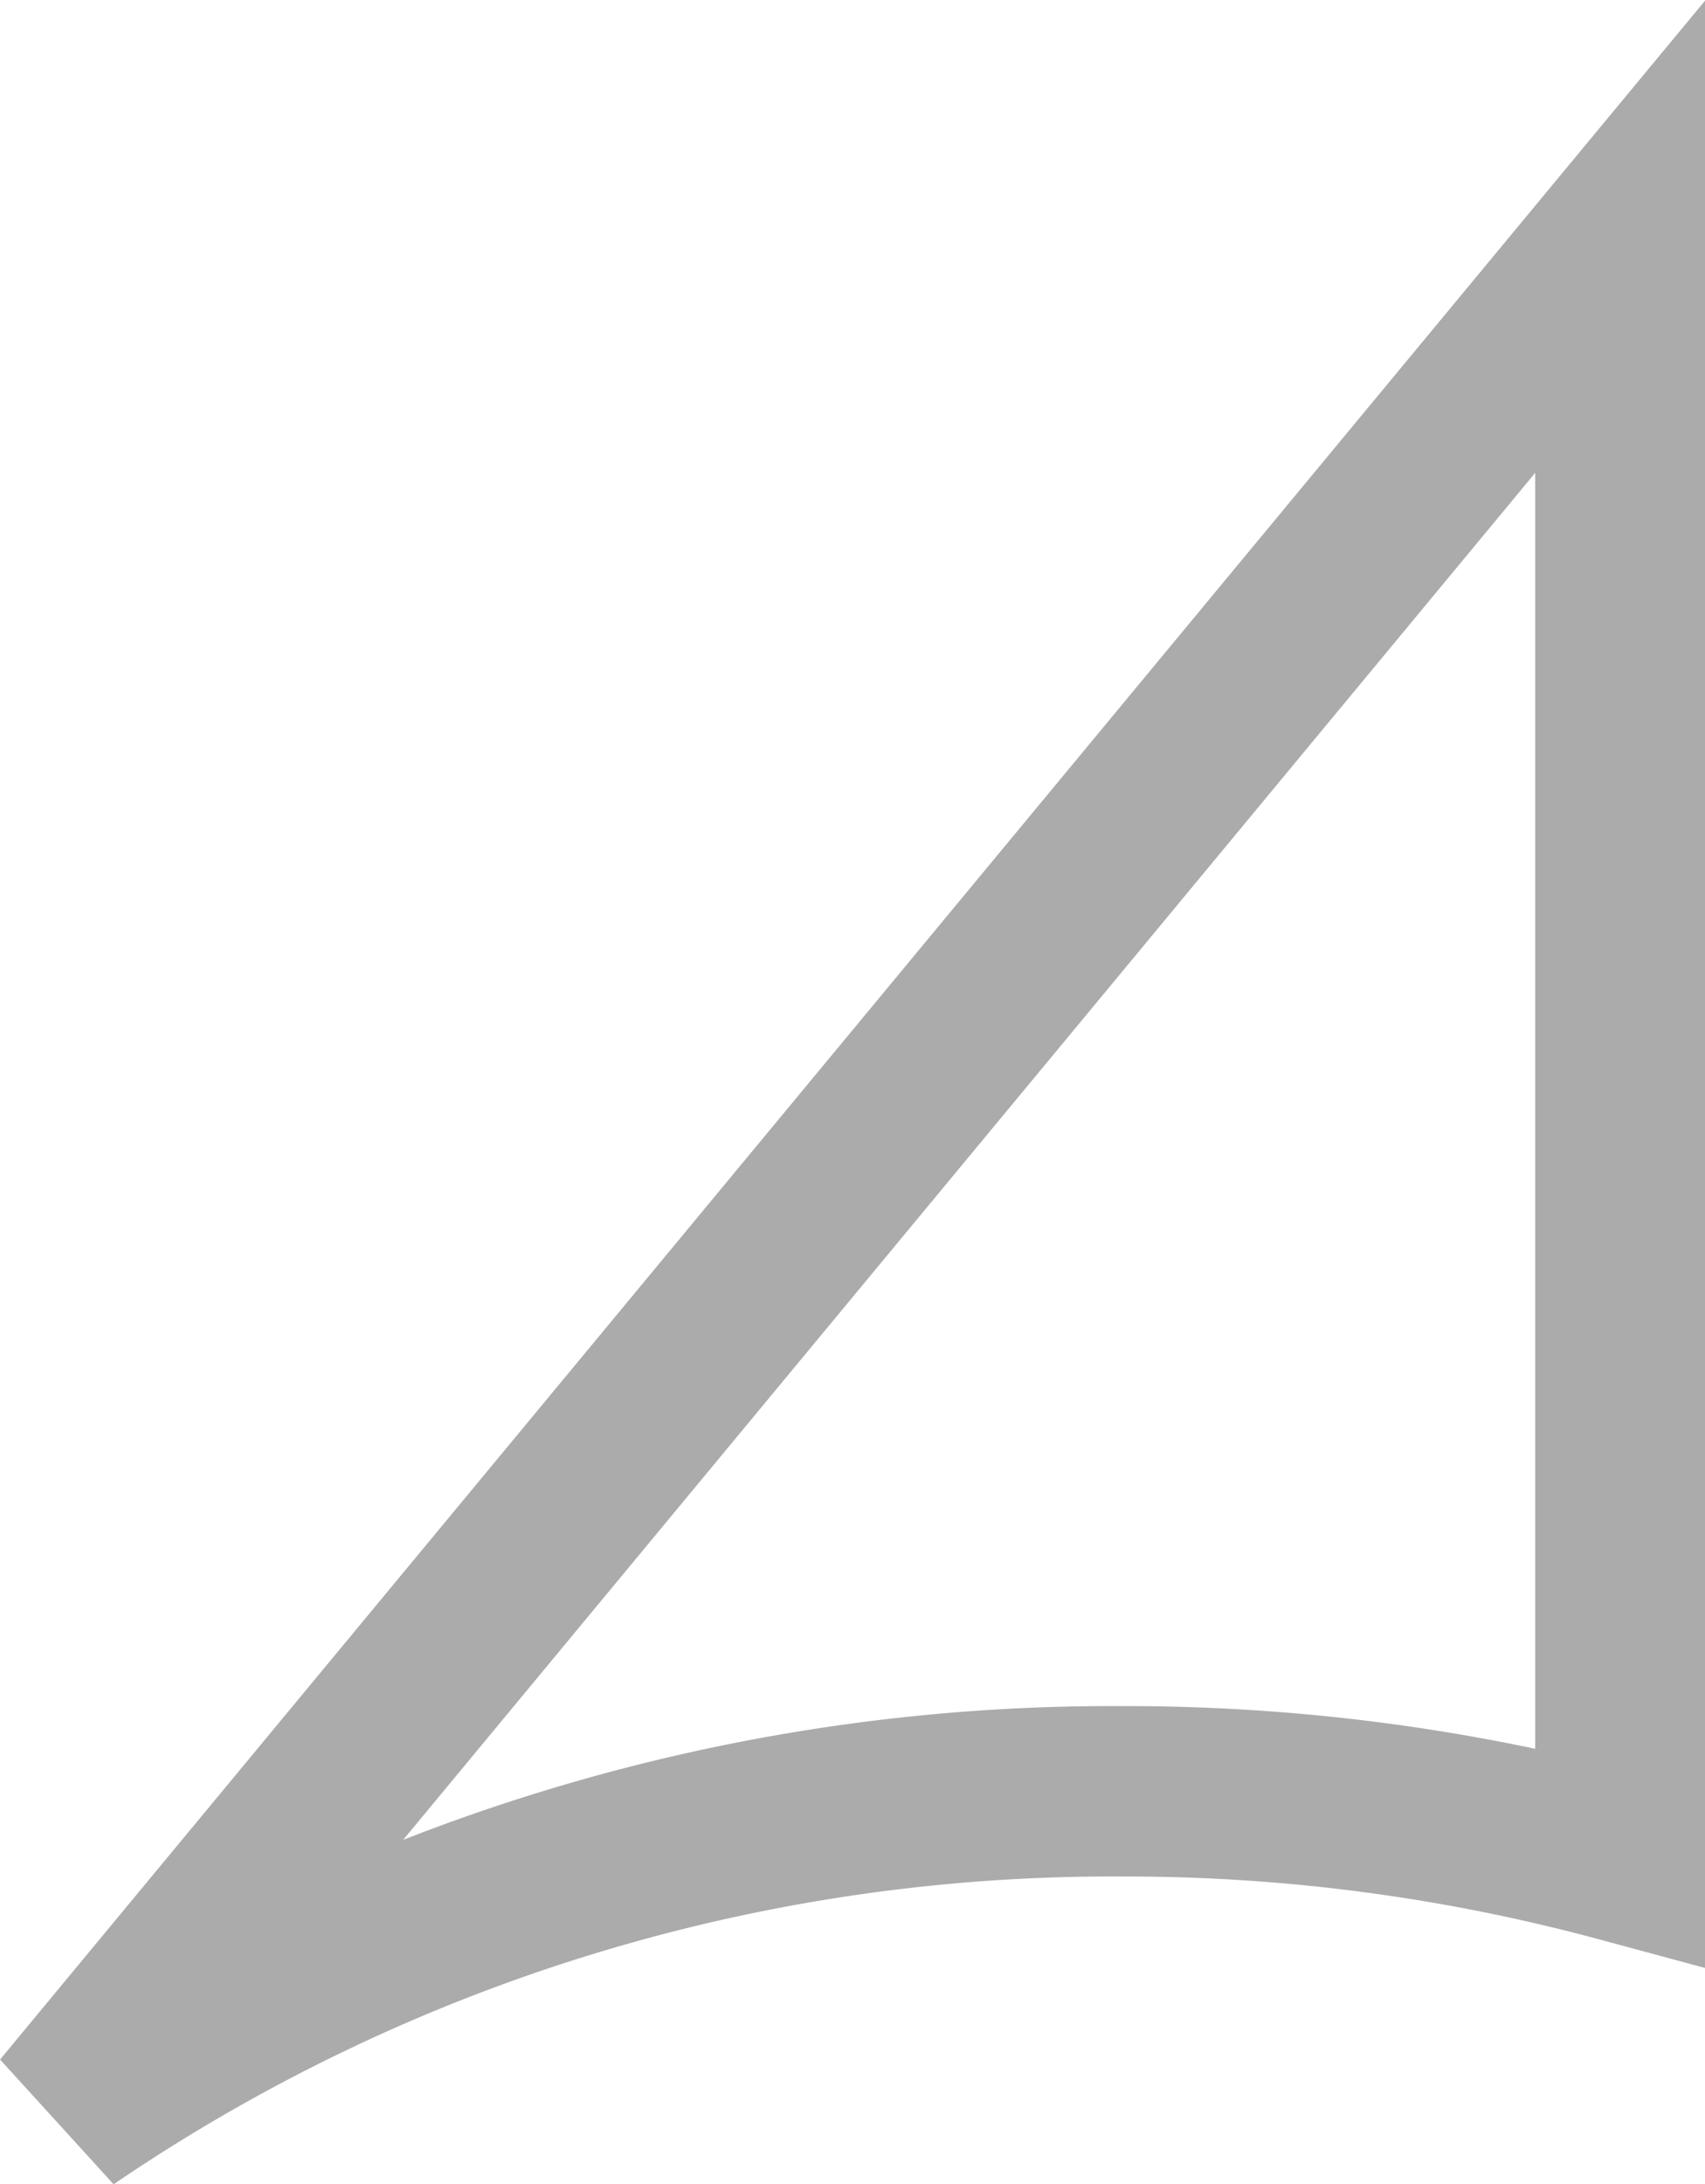
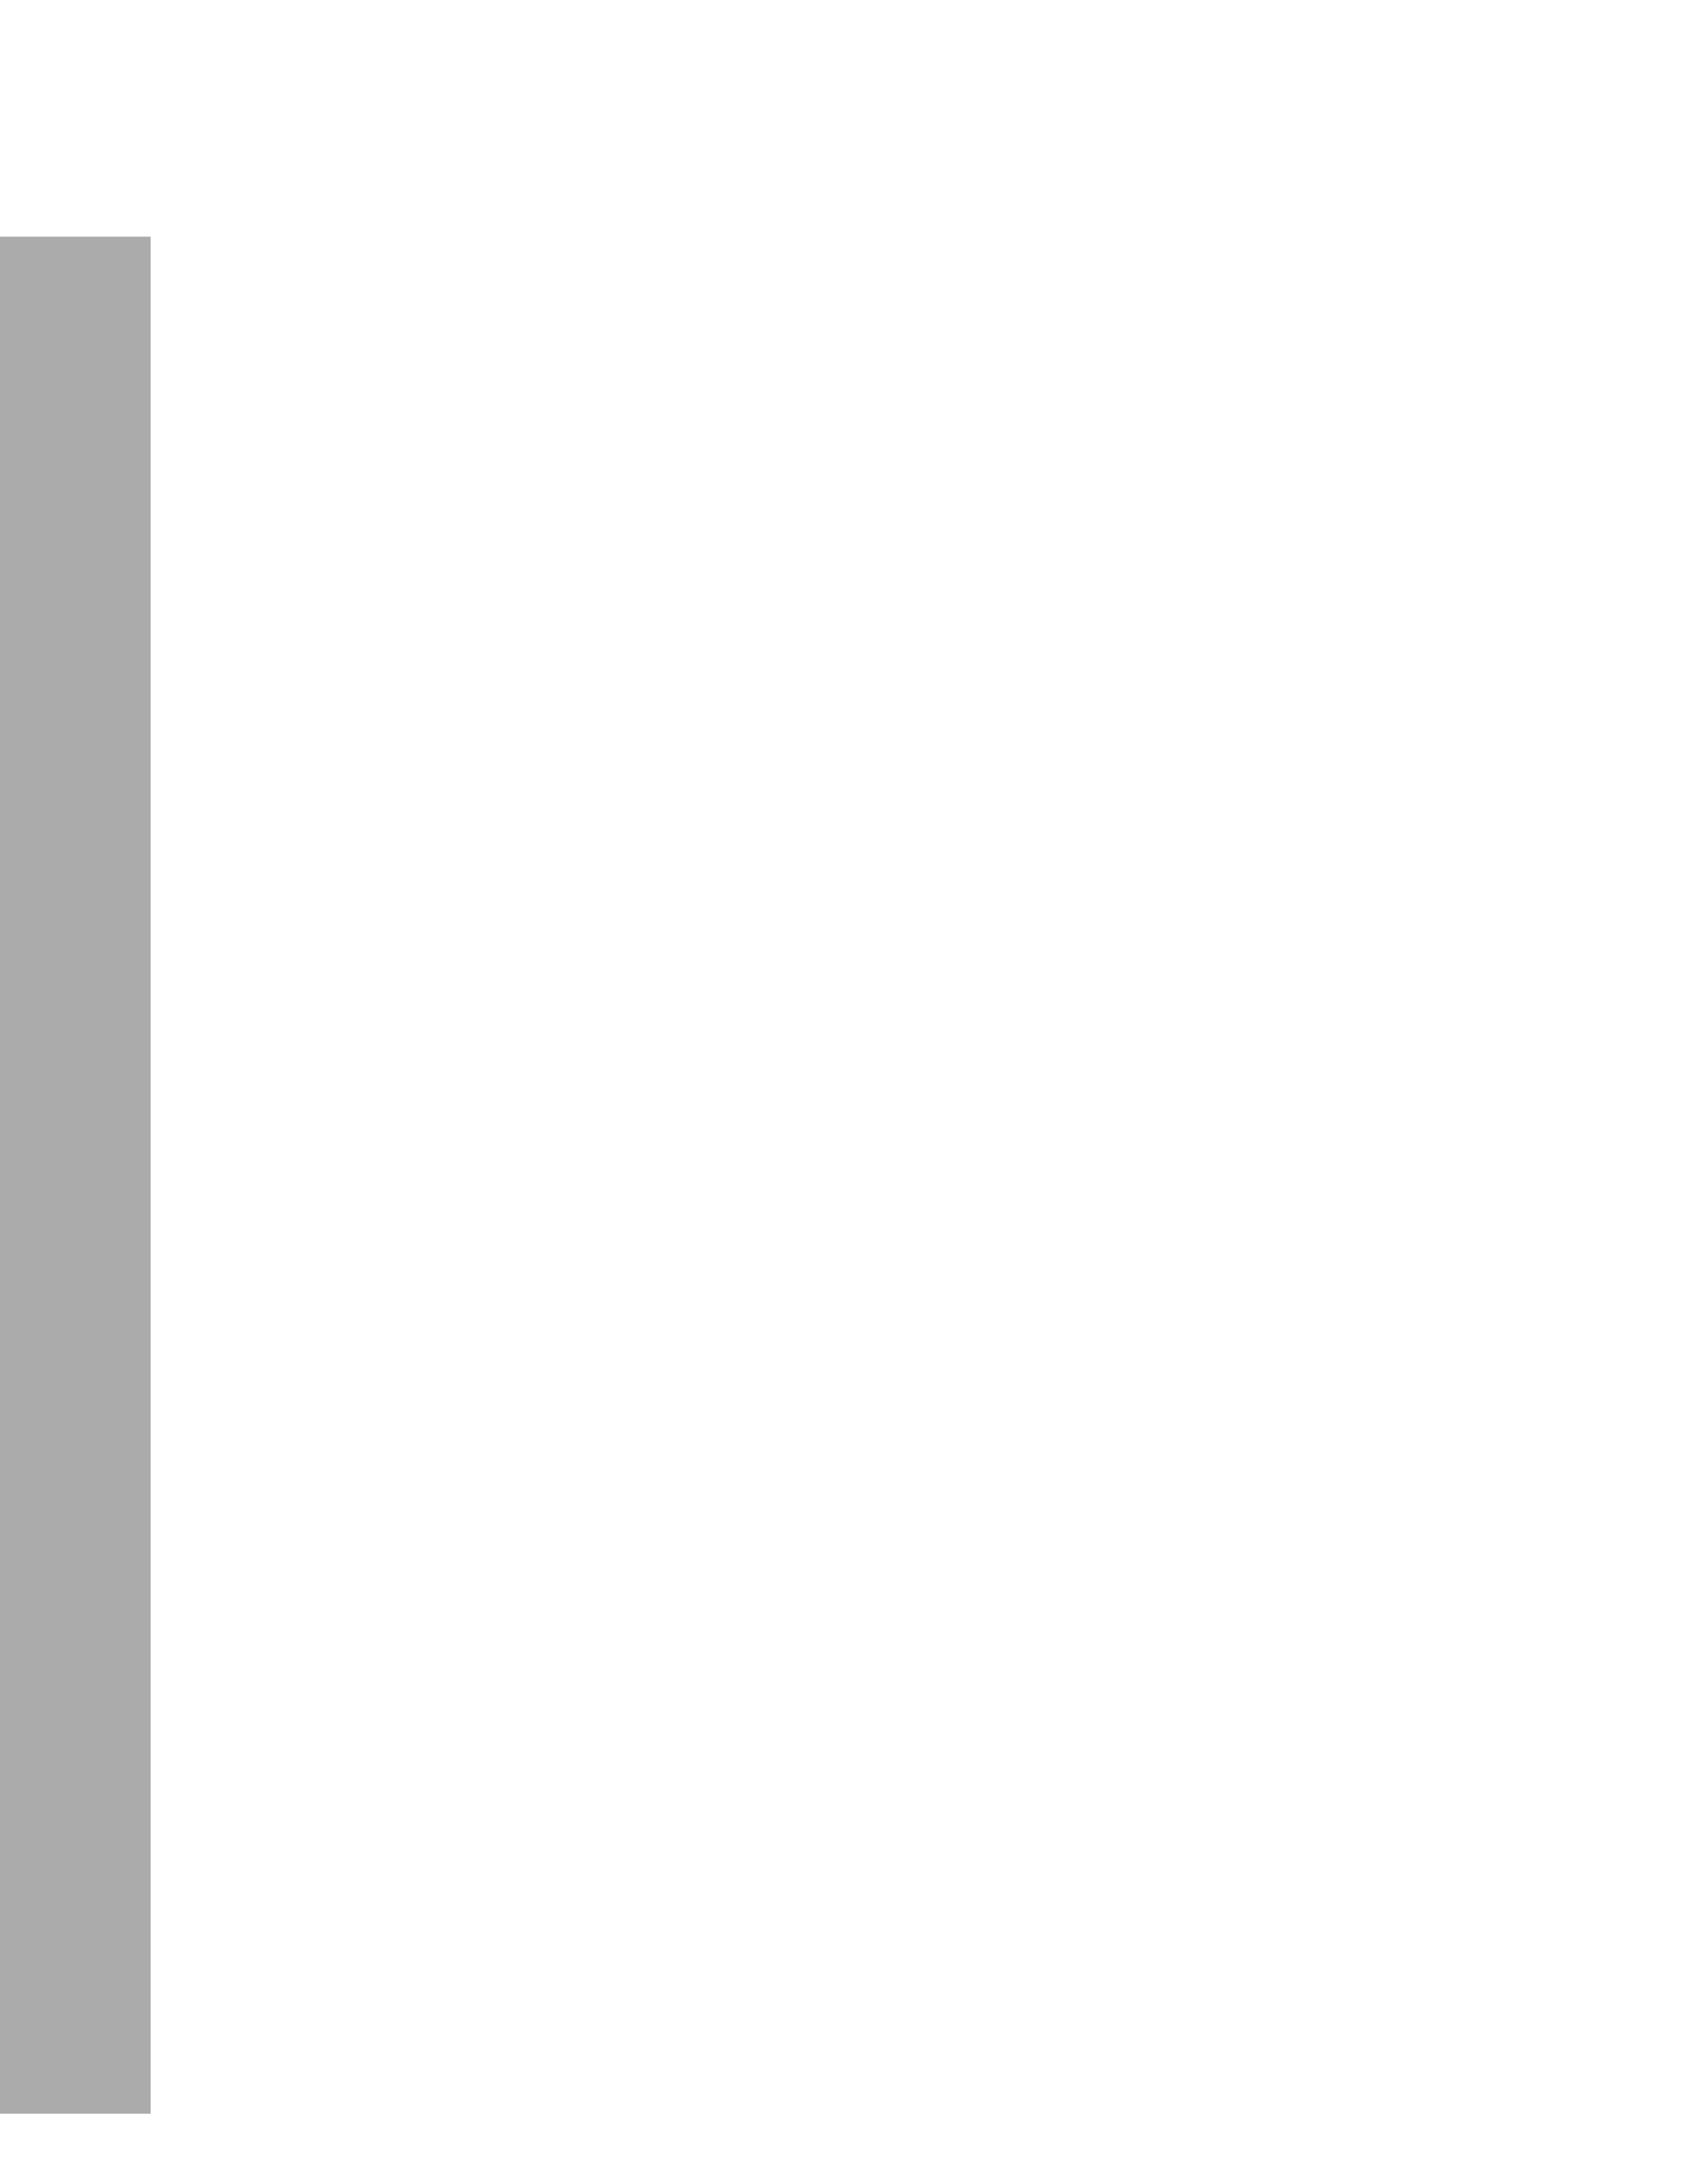
<svg xmlns="http://www.w3.org/2000/svg" width="13.013" height="16.663" viewBox="0 0 13.013 16.663">
  <g id="Group_700" data-name="Group 700" transform="translate(0.501 1.804)">
-     <path id="Path_1" data-name="Path 1" d="M162,14.323a14.171,14.171,0,0,1,8.066-2.461,14.479,14.479,0,0,1,3.8.5V0Z" transform="translate(-162)" fill="none" stroke="#ababab" stroke-width="1.3" />
+     <path id="Path_1" data-name="Path 1" d="M162,14.323V0Z" transform="translate(-162)" fill="none" stroke="#ababab" stroke-width="1.3" />
  </g>
</svg>